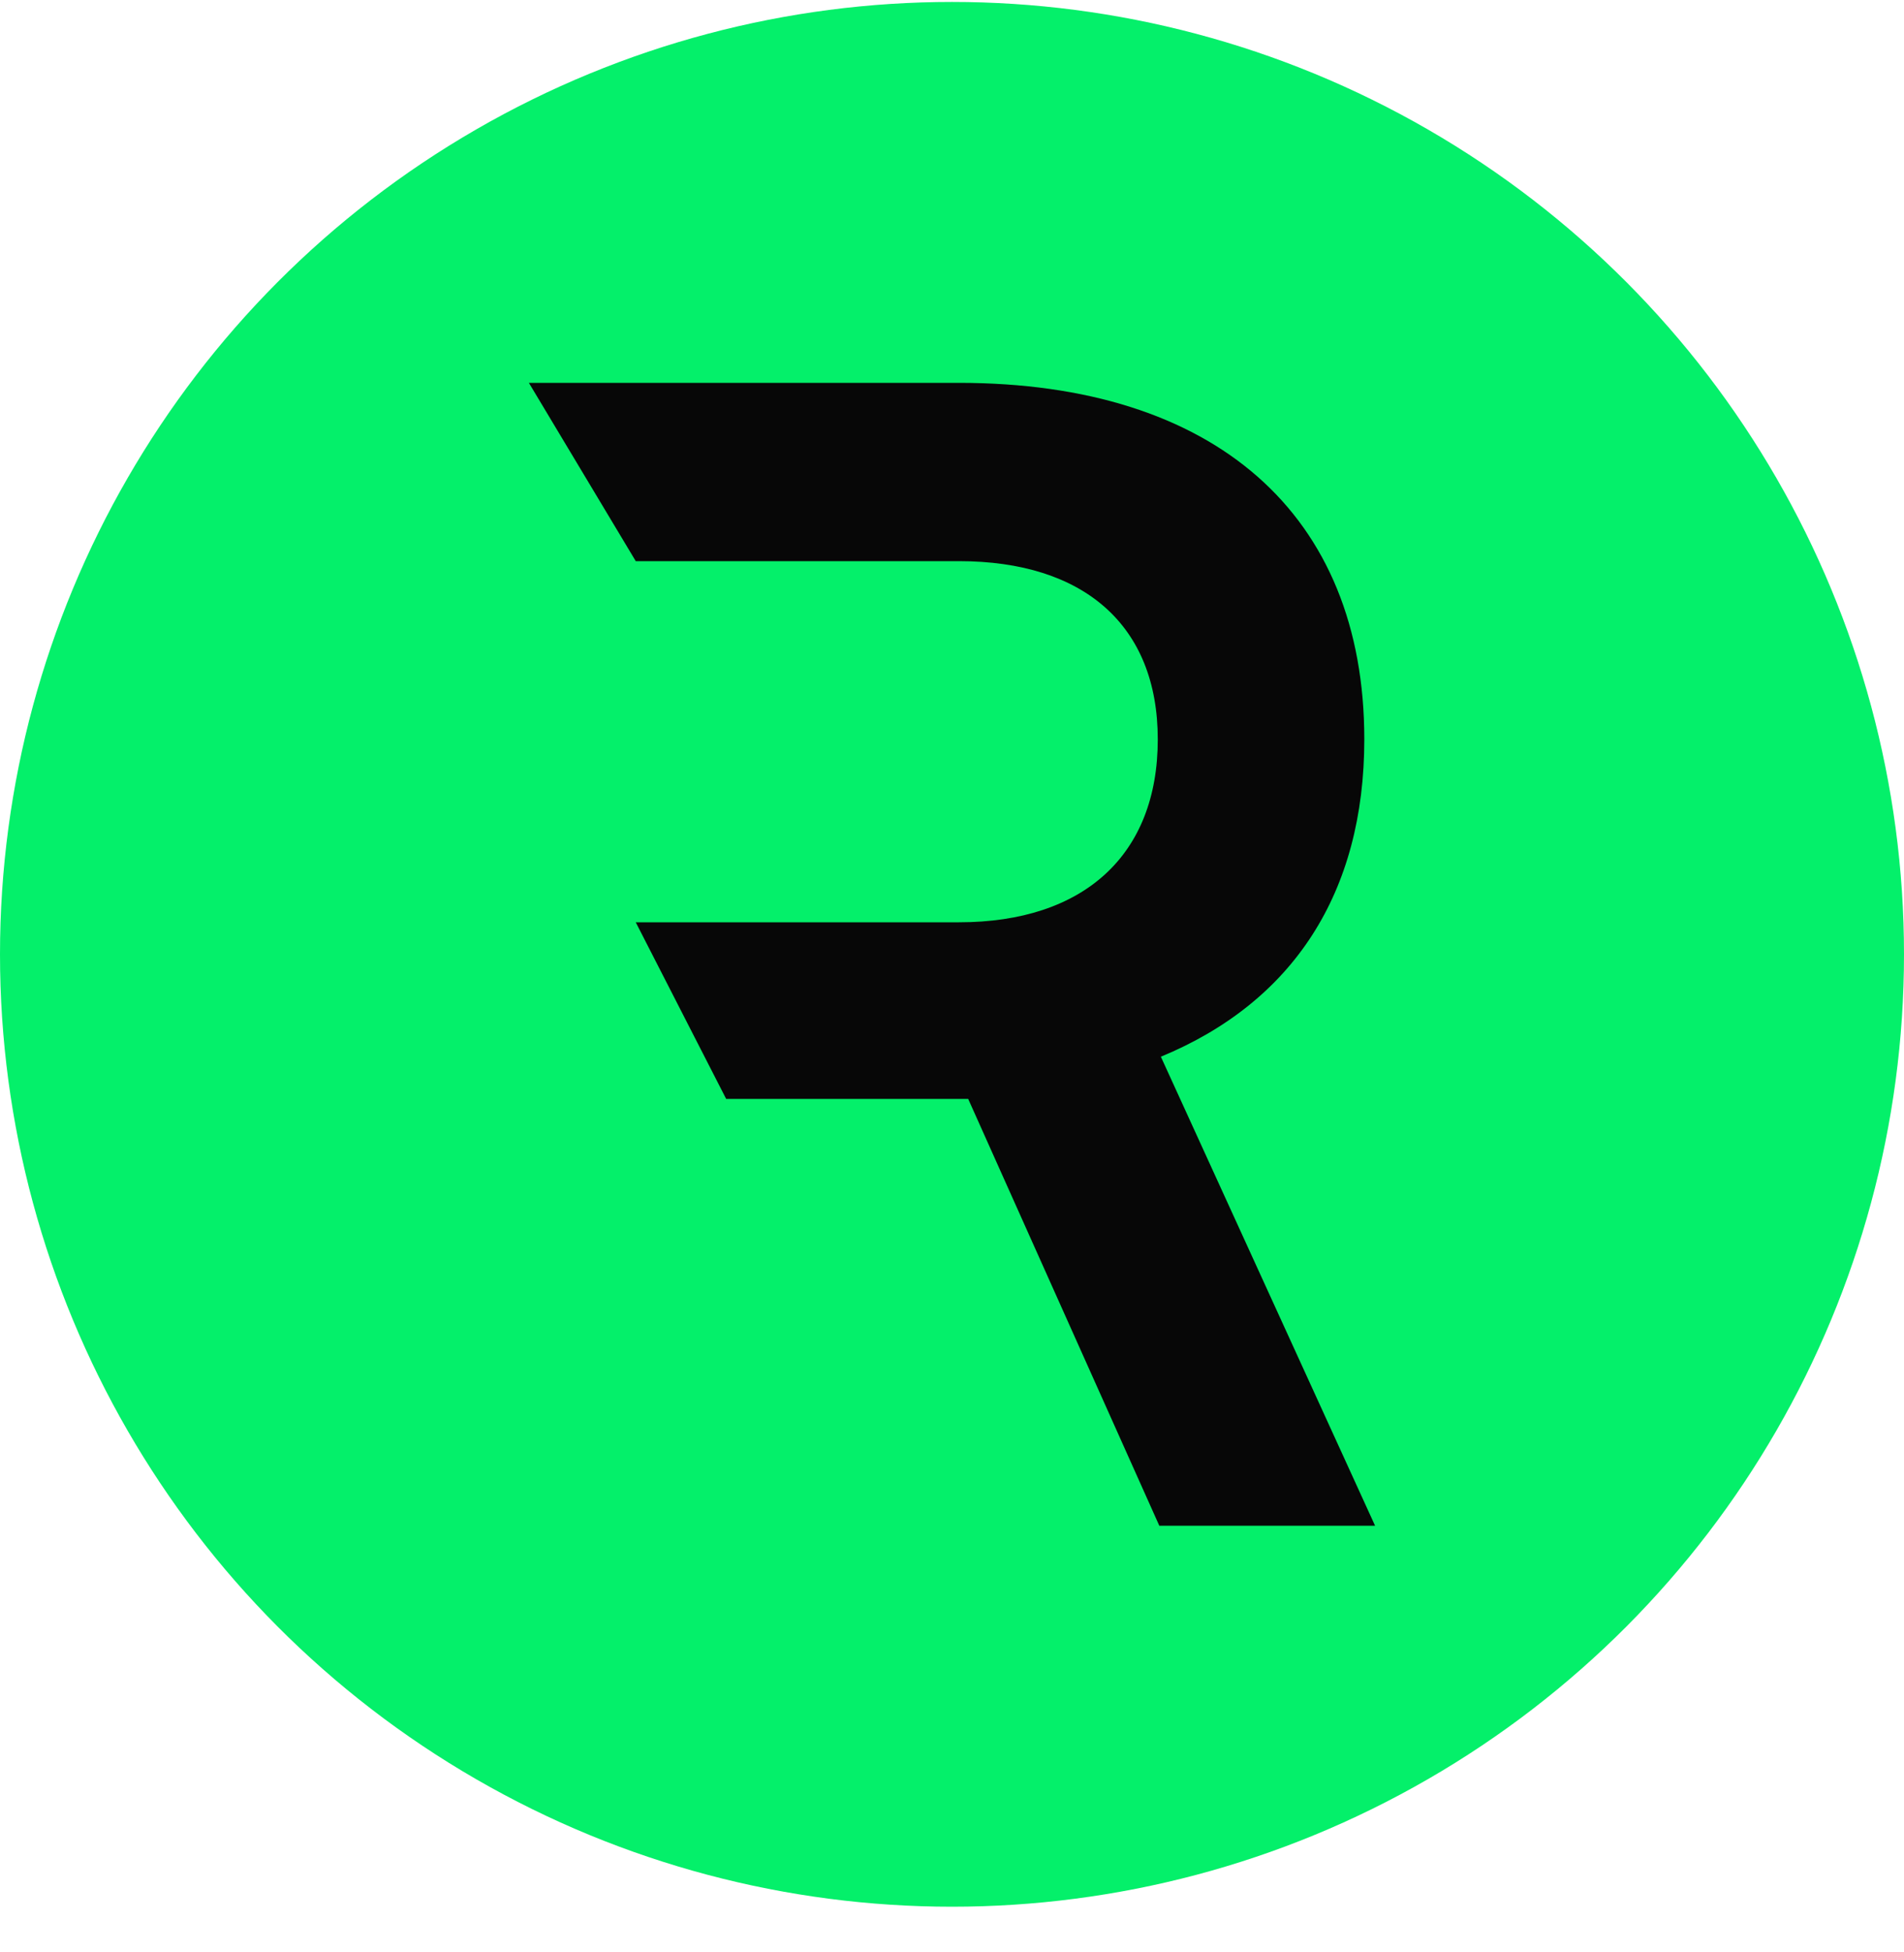
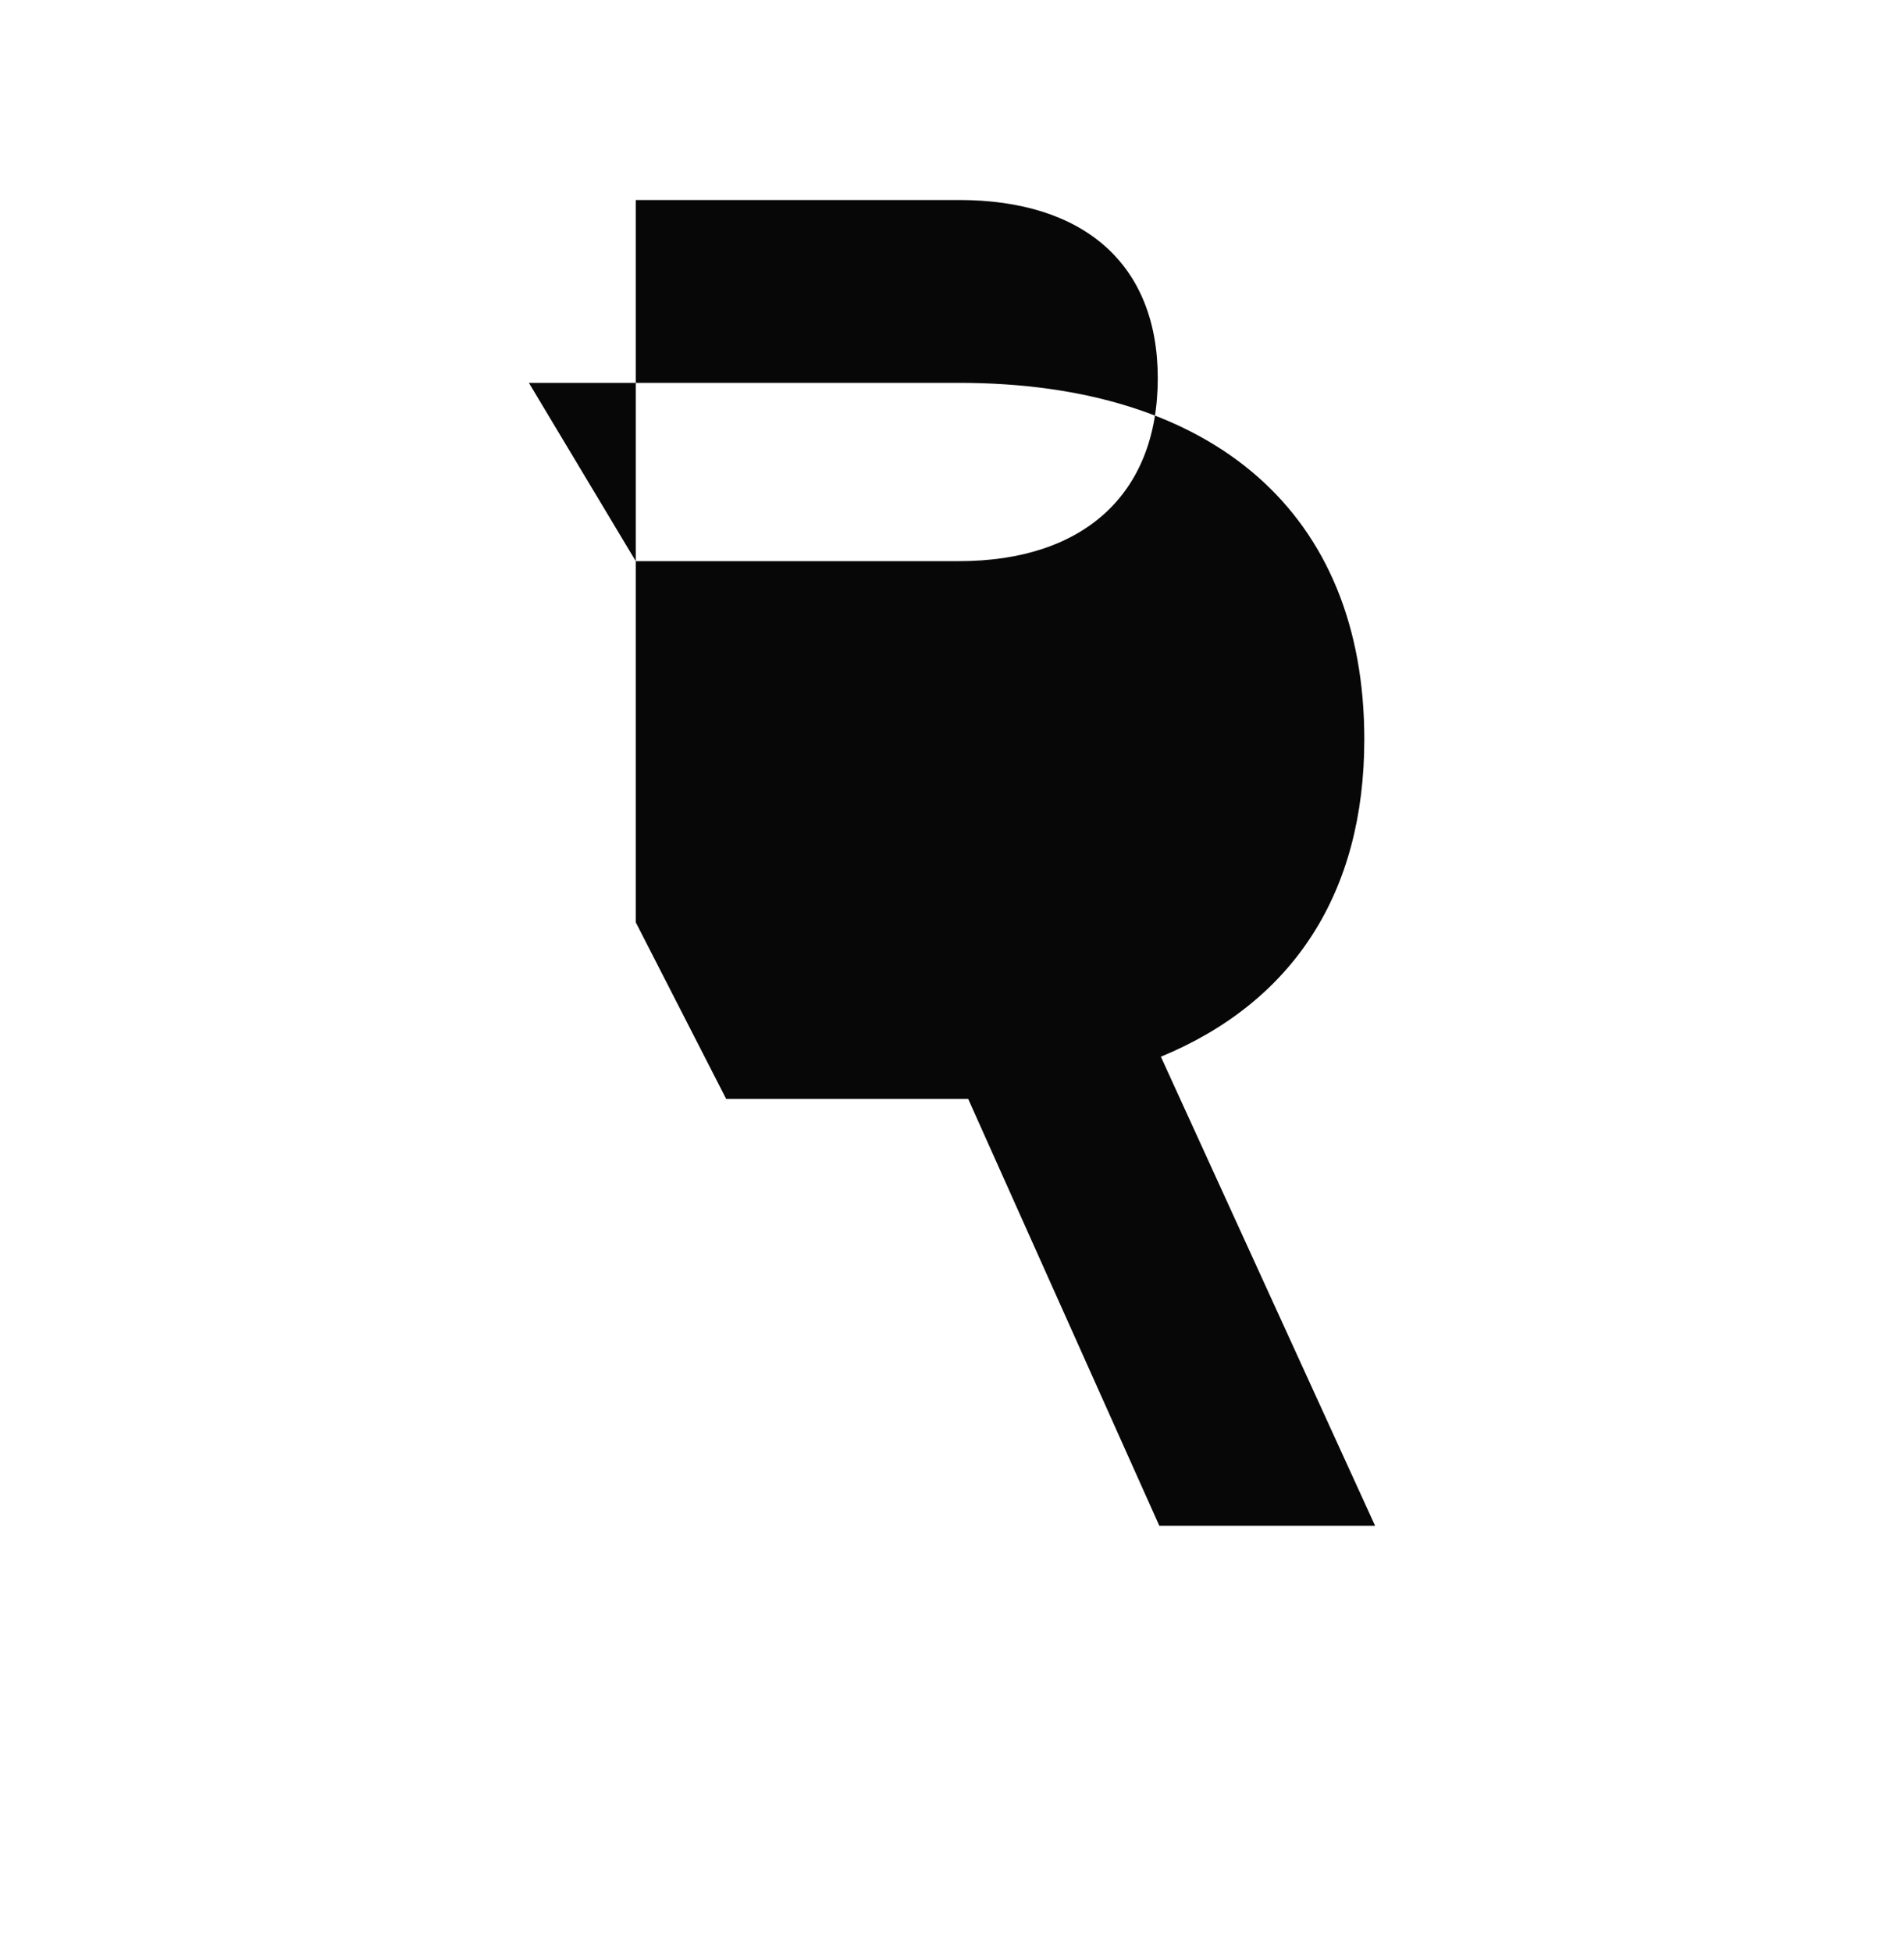
<svg xmlns="http://www.w3.org/2000/svg" width="40" height="41" fill="none">
-   <circle cx="20" cy="20.041" r="20" fill="#04F06A" />
-   <path d="m15.256 23.078-1.9-3.71v-7.584L11.111 8.04h9.035c5.375 0 8.516 2.758 8.516 7.486 0 3.217-1.49 5.515-4.274 6.665l4.5 9.849h-4.533l-4.015-8.963h-5.084Zm-1.9-11.294v7.584h6.79c2.623 0 4.177-1.412 4.177-3.841 0-2.397-1.554-3.743-4.177-3.743H13.356Z" fill="#070707" />
+   <path d="m15.256 23.078-1.9-3.71v-7.584L11.111 8.04h9.035c5.375 0 8.516 2.758 8.516 7.486 0 3.217-1.49 5.515-4.274 6.665l4.5 9.849h-4.533l-4.015-8.963h-5.084Zm-1.9-11.294h6.79c2.623 0 4.177-1.412 4.177-3.841 0-2.397-1.554-3.743-4.177-3.743H13.356Z" fill="#070707" />
</svg>